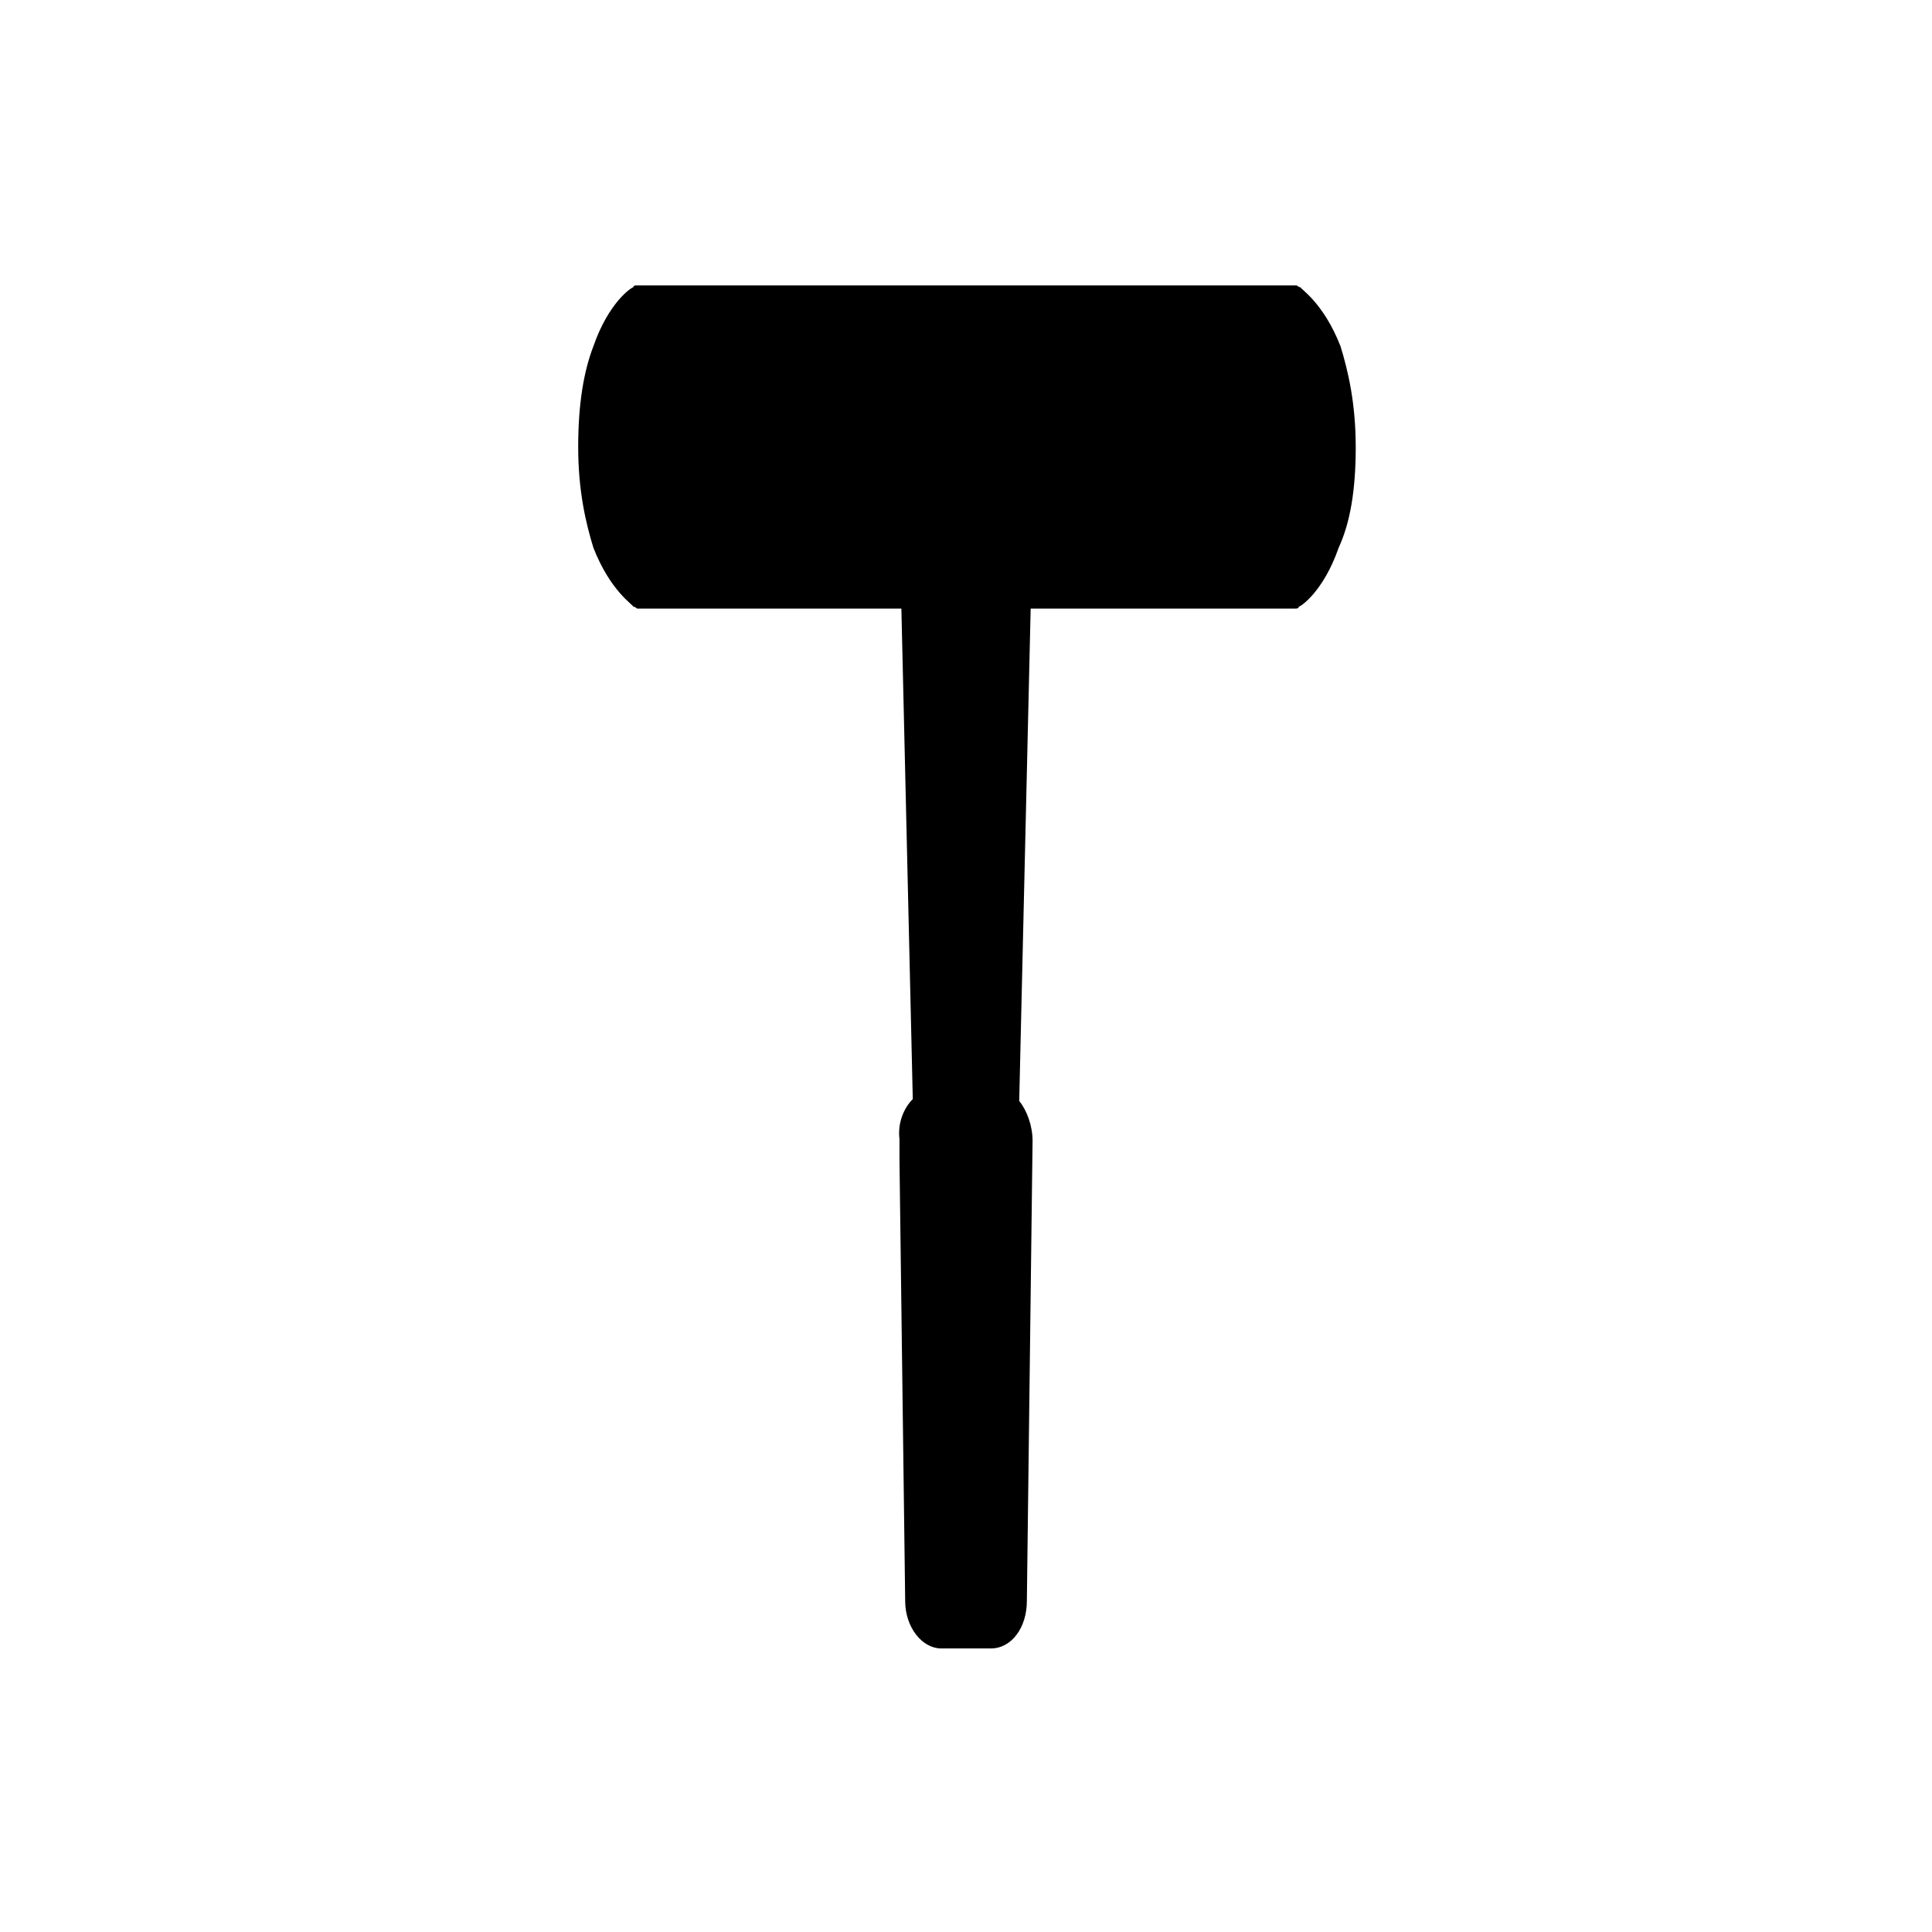
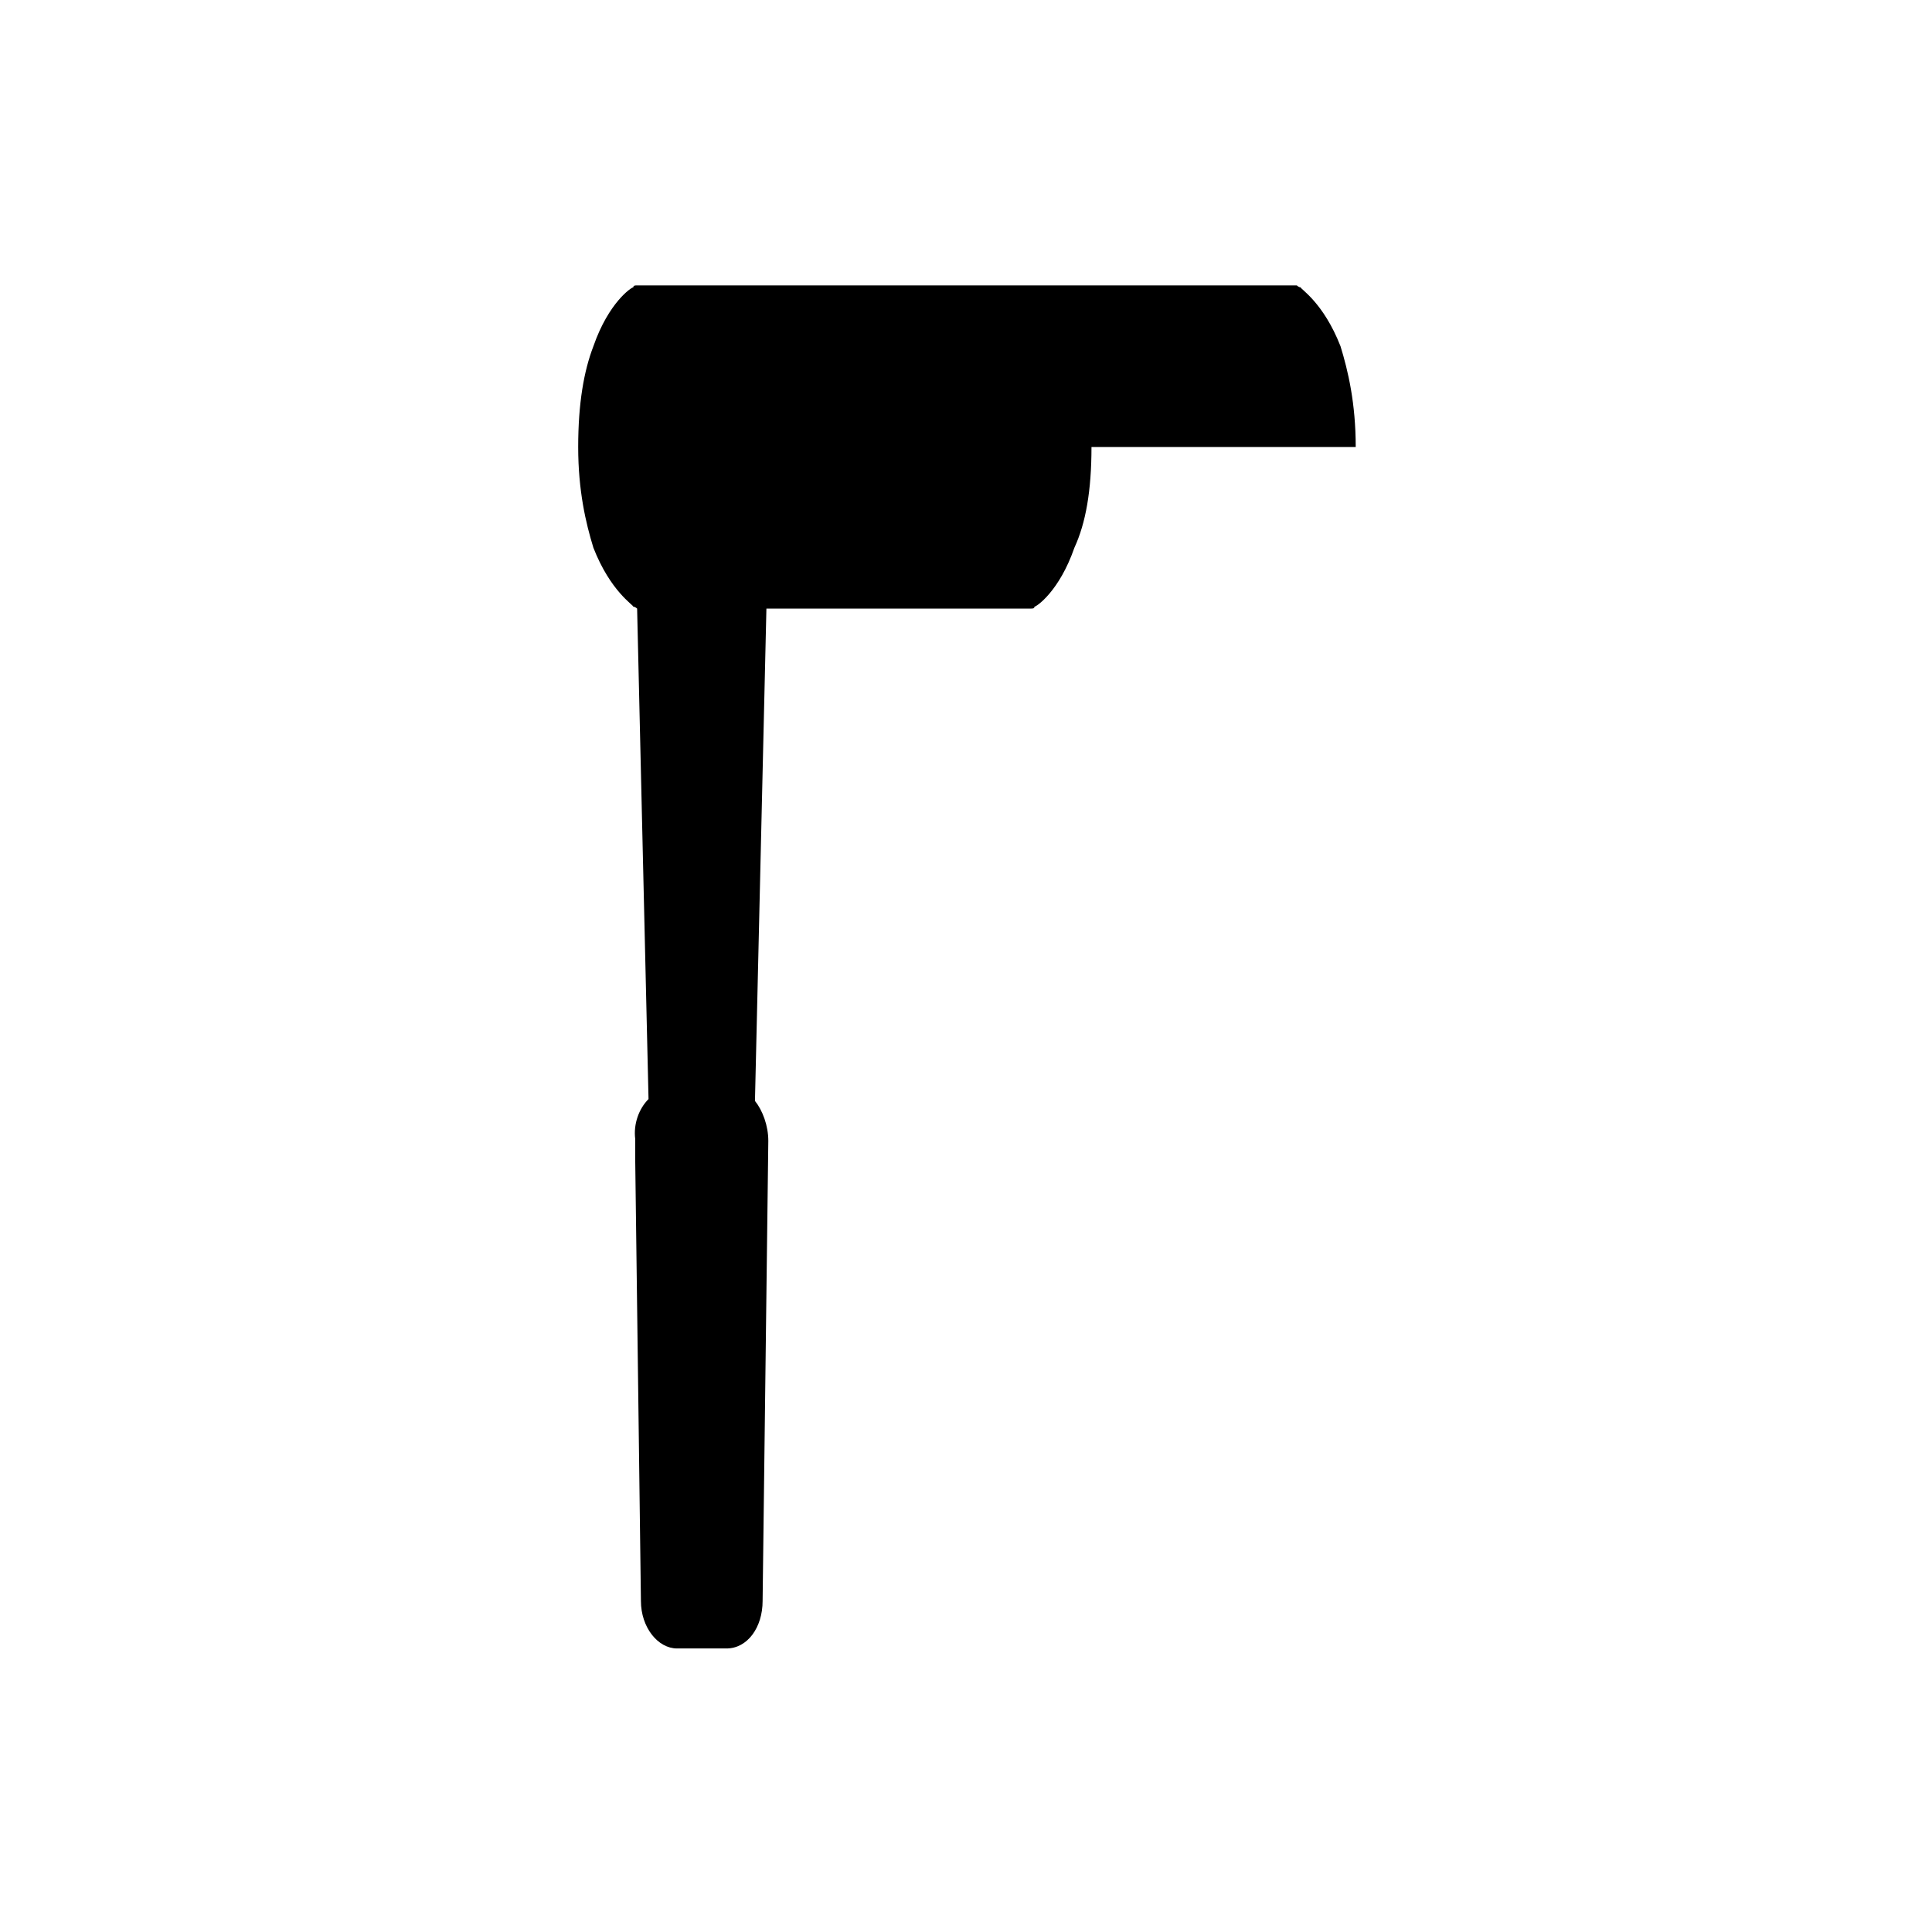
<svg xmlns="http://www.w3.org/2000/svg" fill="#000000" width="800px" height="800px" version="1.1" viewBox="144 144 512 512">
-   <path d="m503.28 262.46c0-11.586-2.016-20.152-4.031-26.703-4.535-11.586-10.578-15.113-10.578-15.617-0.504 0-1.008-0.504-1.008-0.504h-174.82c-0.504 0-1.008 0-1.008 0.504-0.504 0-6.551 4.031-10.578 15.617-2.519 6.551-4.031 15.113-4.031 26.703 0 11.586 2.016 20.152 4.031 26.703 4.535 11.586 10.578 15.113 10.578 15.617 0.504 0 1.008 0.504 1.008 0.504h70.031l3.023 129.98c-2.519 2.519-4.031 6.551-3.527 10.578v4.535 0.504 0.504l1.512 116.88c0 7.055 4.535 12.594 9.574 12.594h13.098c5.543 0 9.574-5.543 9.574-12.594l1.512-121.92c0-4.031-1.512-8.062-3.527-10.578v-0.504l3.023-129.98h70.031c0.504 0 1.008 0 1.008-0.504 0.504 0 6.551-4.031 10.578-15.617 3.019-6.551 4.531-15.113 4.531-26.703z" />
+   <path d="m503.28 262.46c0-11.586-2.016-20.152-4.031-26.703-4.535-11.586-10.578-15.113-10.578-15.617-0.504 0-1.008-0.504-1.008-0.504h-174.82c-0.504 0-1.008 0-1.008 0.504-0.504 0-6.551 4.031-10.578 15.617-2.519 6.551-4.031 15.113-4.031 26.703 0 11.586 2.016 20.152 4.031 26.703 4.535 11.586 10.578 15.113 10.578 15.617 0.504 0 1.008 0.504 1.008 0.504l3.023 129.98c-2.519 2.519-4.031 6.551-3.527 10.578v4.535 0.504 0.504l1.512 116.88c0 7.055 4.535 12.594 9.574 12.594h13.098c5.543 0 9.574-5.543 9.574-12.594l1.512-121.92c0-4.031-1.512-8.062-3.527-10.578v-0.504l3.023-129.98h70.031c0.504 0 1.008 0 1.008-0.504 0.504 0 6.551-4.031 10.578-15.617 3.019-6.551 4.531-15.113 4.531-26.703z" />
</svg>